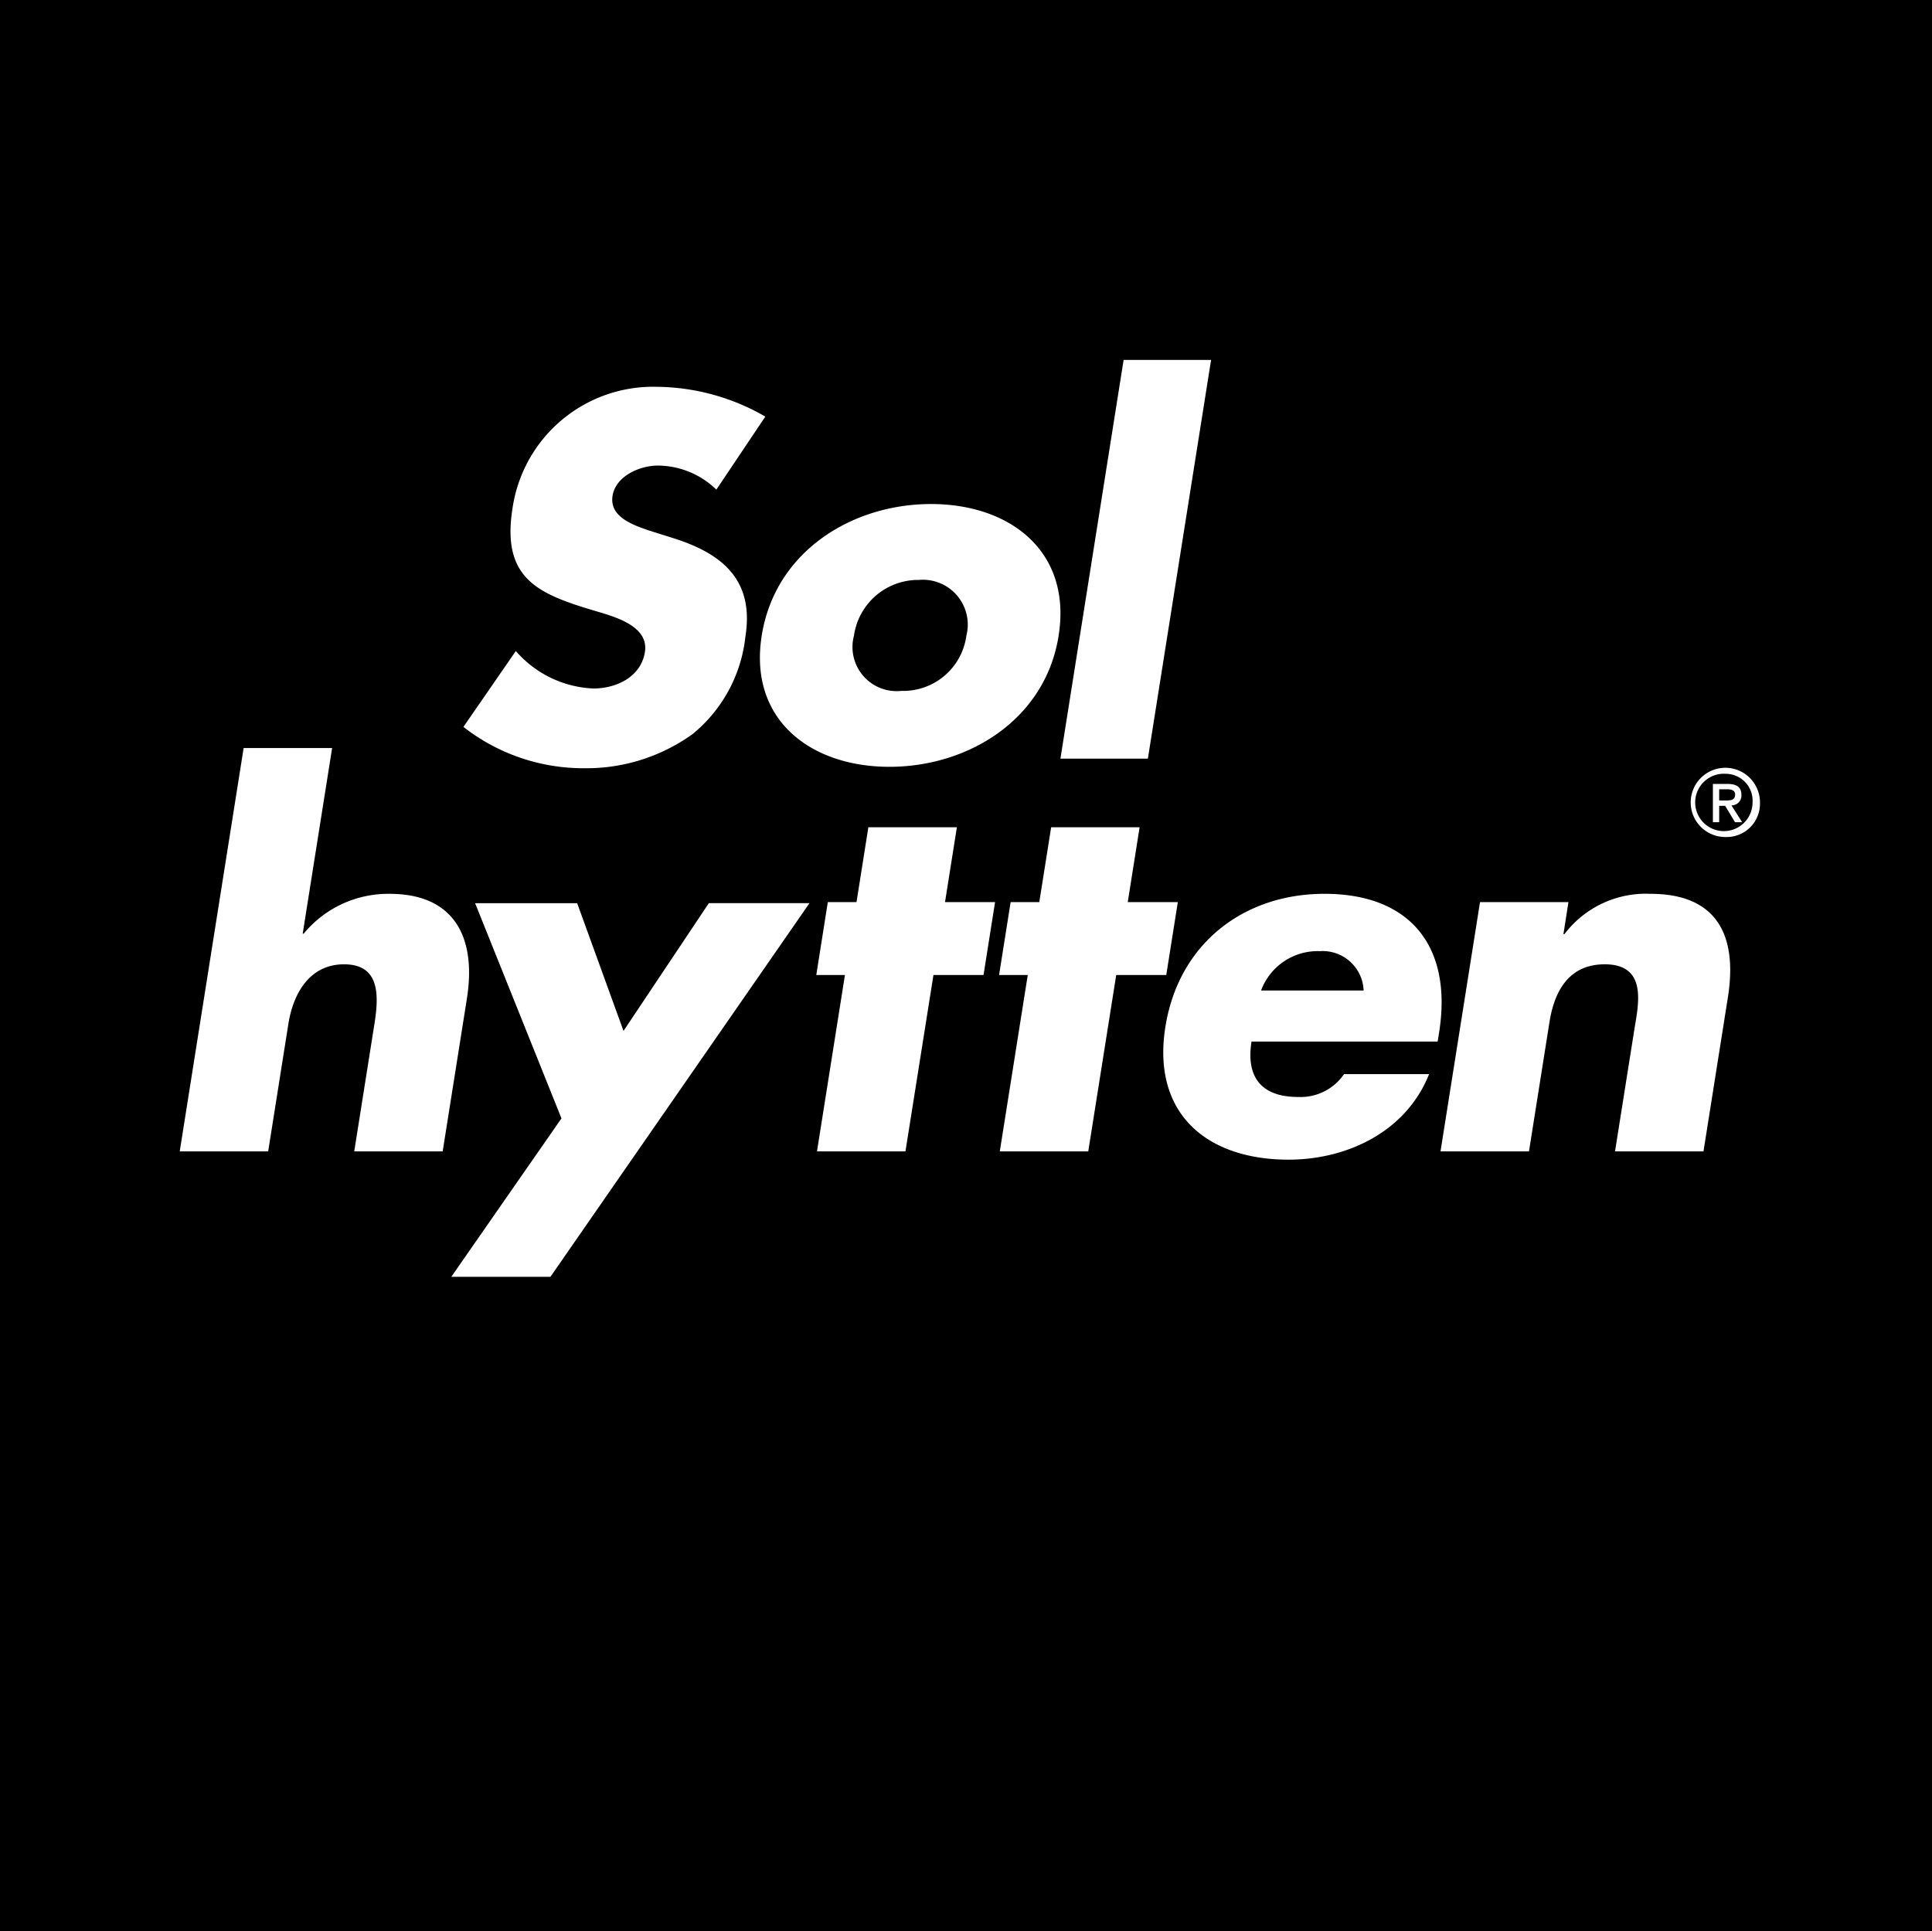
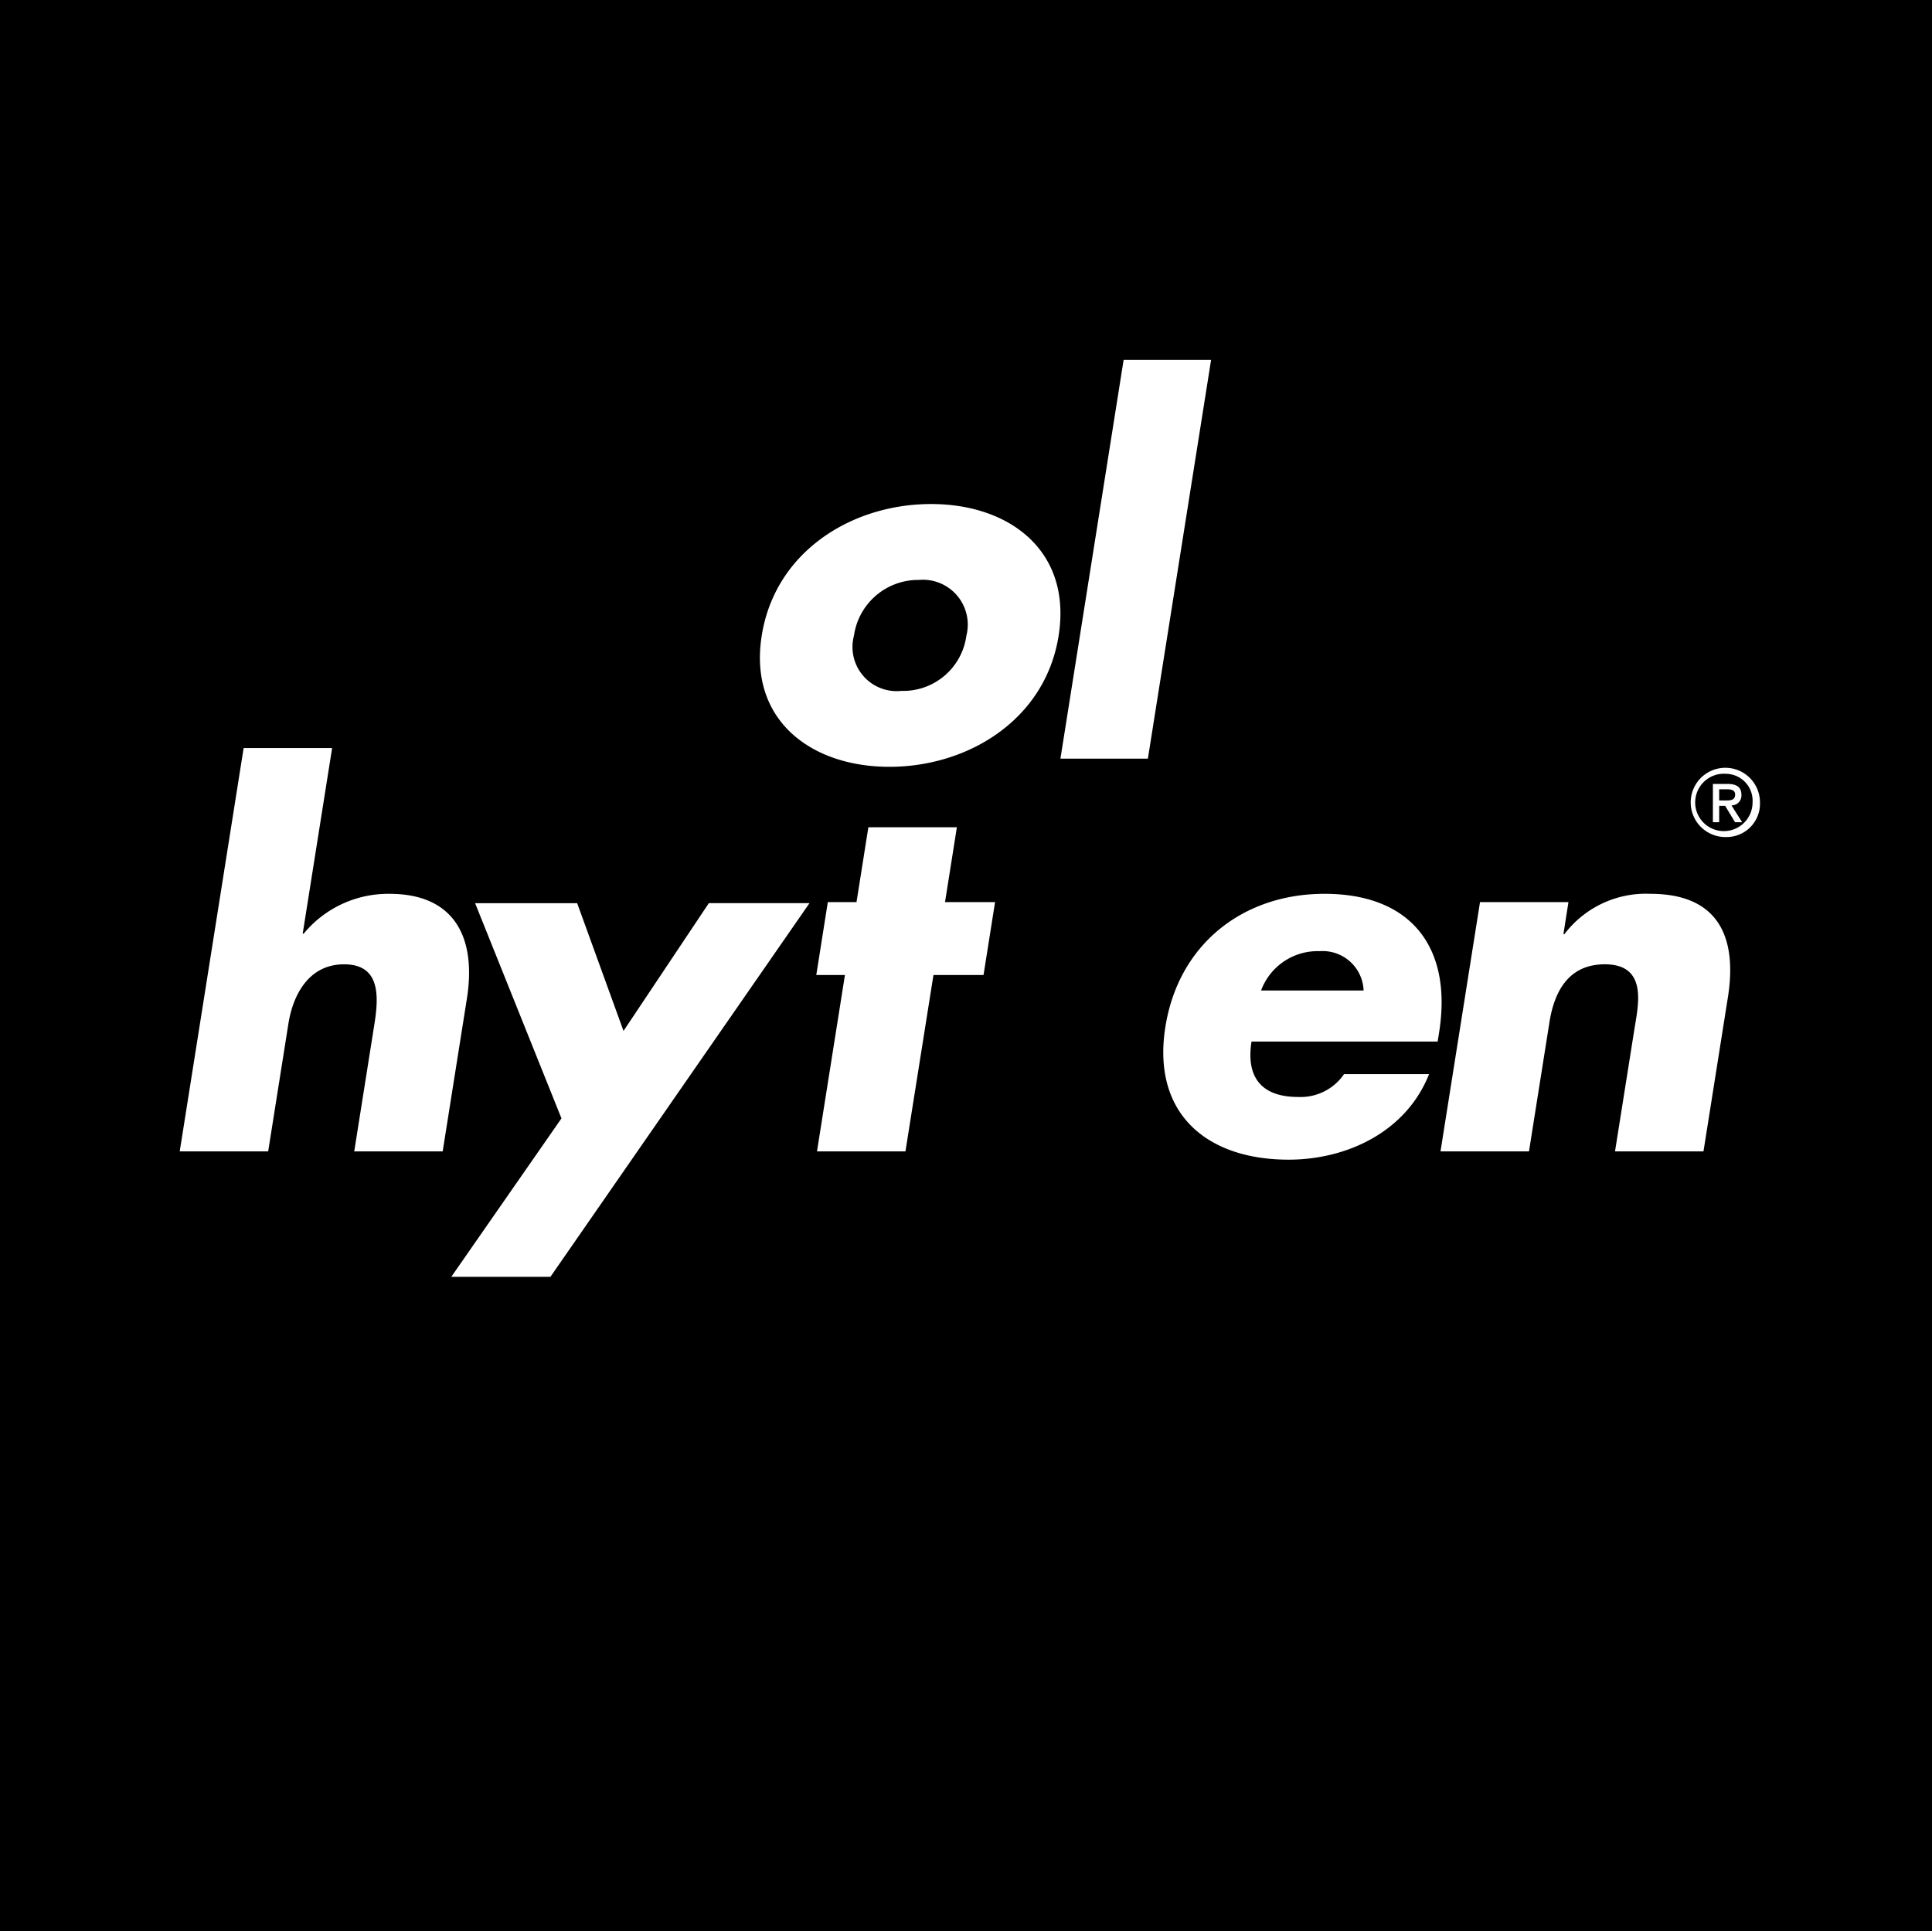
<svg xmlns="http://www.w3.org/2000/svg" id="Group_190" data-name="Group 190" width="132" height="131.964" viewBox="0 0 132 131.964">
  <defs>
    <clipPath id="clip-path">
      <rect id="Rectangle_146" data-name="Rectangle 146" width="132" height="131.964" fill="none" />
    </clipPath>
  </defs>
  <rect id="Rectangle_144" data-name="Rectangle 144" width="132" height="131.964" />
  <g id="Group_189" data-name="Group 189">
    <g id="Group_188" data-name="Group 188" clip-path="url(#clip-path)">
-       <path id="Path_37" data-name="Path 37" d="M762.932,574.307a5.787,5.787,0,0,0-4.008-1.642c-1.182,0-2.866.691-3.085,2.069-.229,1.444,1.424,2,2.481,2.364l1.563.493c3.285,1.017,5.669,2.757,5.033,6.761a9.964,9.964,0,0,1-3.614,6.664,12.423,12.423,0,0,1-7.4,2.33,13.3,13.3,0,0,1-8.252-2.824l3.581-5.186a7.422,7.422,0,0,0,5.306,2.562c1.51,0,3.238-.755,3.513-2.495.287-1.807-2.143-2.429-3.458-2.824-3.856-1.148-6.349-2.2-5.588-6.99a9.706,9.706,0,0,1,9.849-8.306,15.04,15.04,0,0,1,7.424,2.036Z" transform="translate(-713.988 -540.852)" fill="#fff" />
      <path id="Path_38" data-name="Path 38" d="M778.112,581.041c-.9,5.711-6.146,8.962-11.563,8.962-5.383,0-9.633-3.218-8.723-8.962s6.153-8.994,11.569-8.994,9.628,3.25,8.716,8.994m-13.983,0a3.018,3.018,0,0,0,3.241,3.774,4.354,4.354,0,0,0,4.44-3.774,3.064,3.064,0,0,0-3.238-3.808,4.434,4.434,0,0,0-4.443,3.808" transform="translate(-705.783 -537.606)" fill="#fff" />
      <path id="Path_39" data-name="Path 39" d="M775.891,593.434h-5.975l4.317-27.245h5.976Z" transform="translate(-697.464 -541.596)" fill="#fff" />
      <path id="Path_40" data-name="Path 40" d="M744.535,581.965l-2.011,12.686h.066a7.478,7.478,0,0,1,5.879-2.723c4.317,0,5.956,2.856,5.272,7.172l-1.653,10.428h-6.043l1.384-8.733c.316-1.992.343-4.051-2.08-4.051-2.392,0-3.482,2.059-3.8,4.051l-1.384,8.733h-6.043l4.367-27.562Z" transform="translate(-721.843 -530.851)" fill="#fff" />
      <path id="Path_41" data-name="Path 41" d="M746.785,588.272h6.973L756.924,597l5.832-8.733h6.876l-17.7,25.534h-6.773l7.526-10.825Z" transform="translate(-714.324 -526.556)" fill="#fff" />
      <path id="Path_42" data-name="Path 42" d="M766.086,607.333h-6.044l1.91-12.053h-1.958l.788-4.981h1.96l.81-5.114H769.6l-.81,5.114h3.419l-.788,4.981H768Z" transform="translate(-704.223 -528.658)" fill="#fff" />
-       <path id="Path_43" data-name="Path 43" d="M773.516,607.333h-6.044l1.911-12.053h-1.96l.79-4.981h1.958l.81-5.114h6.044l-.81,5.114h3.421l-.79,4.981h-3.419Z" transform="translate(-699.163 -528.658)" fill="#fff" />
      <path id="Path_44" data-name="Path 44" d="M792.842,597.986H780.126c-.39,2.456.694,3.786,3.186,3.786a3.6,3.6,0,0,0,3.135-1.56h5.81c-1.6,4.016-5.707,5.844-9.592,5.844-5.645,0-9.357-3.187-8.426-9.066.9-5.677,5.327-9.1,10.872-9.1,5.911,0,8.752,3.653,7.832,9.465Zm-5.058-3.487a2.8,2.8,0,0,0-2.994-2.69,4.124,4.124,0,0,0-4.013,2.69Z" transform="translate(-694.618 -526.815)" fill="#fff" />
      <path id="Path_45" data-name="Path 45" d="M793.761,590.648h.066a6.984,6.984,0,0,1,5.882-2.757c4.584,0,5.953,2.89,5.289,7.072L803.33,605.49h-6.044l1.316-8.3c.255-1.627.975-4.483-2.014-4.483-2.458,0-3.443,1.827-3.781,3.951l-1.4,8.834h-6.045l2.7-17.035h6.042Z" transform="translate(-686.943 -526.815)" fill="#fff" />
      <path id="Path_46" data-name="Path 46" d="M797.912,587.5a2.366,2.366,0,1,1,2.318-2.365,2.277,2.277,0,0,1-2.318,2.365m0-4.319a1.96,1.96,0,1,0,1.812,1.953,1.837,1.837,0,0,0-1.812-1.953m-.469,3.307h-.429v-2.617h.994c.632,0,.955.22.955.751a.669.669,0,0,1-.682.714l.733,1.152h-.486l-.677-1.12h-.407Zm.482-1.486c.321,0,.609-.032.609-.412,0-.314-.311-.353-.572-.353h-.519V585Z" transform="translate(-679.984 -530.305)" fill="#fff" />
      <rect id="Rectangle_145" data-name="Rectangle 145" width="132.233" height="132.233" transform="translate(-138.114 0.002)" fill="#504b46" />
      <path id="Path_47" data-name="Path 47" d="M661.4,572.245h-4.49v-1.95h11.033v1.95h-4.49v10.512H661.4Z" transform="translate(-774.434 -538.8)" fill="#fff" />
      <path id="Path_48" data-name="Path 48" d="M663.011,576.885c0-2.673.842-4.91,4.677-4.91,3.969,0,4.1,2.759,4.036,5.734h-6.812c.118,1.481.706,2.406,2.809,2.406a4.461,4.461,0,0,0,2.96-.908l1.042,1.362a6,6,0,0,1-4,1.227c-3.935,0-4.71-2.2-4.71-4.911m1.9-.874h4.961c-.084-1.345-.217-2.3-2.236-2.3-1.952,0-2.574.909-2.725,2.3" transform="translate(-770.277 -537.655)" fill="#fff" />
      <path id="Path_49" data-name="Path 49" d="M668.836,573.256h1.683l.353-2.522,1.53-.319v2.841h2.406v1.784H672.4v4.641c0,.79.1,1.261,1.311,1.261h1.094v1.733c-.269.015-1.145.015-1.464.015-2.337,0-2.893-.841-2.893-2.723V575.04h-1.614Z" transform="translate(-766.31 -538.718)" fill="#fff" />
      <path id="Path_50" data-name="Path 50" d="M673.029,573.256h1.683l.351-2.522,1.531-.319v2.841H679v1.784h-2.406v4.641c0,.79.1,1.261,1.311,1.261H679v1.733c-.269.015-1.145.015-1.464.015-2.337,0-2.893-.841-2.893-2.723V575.04h-1.614Z" transform="translate(-763.454 -538.718)" fill="#fff" />
      <path id="Path_51" data-name="Path 51" d="M677.272,576.885c0-2.673.842-4.91,4.677-4.91,3.967,0,4.1,2.759,4.036,5.734h-6.812c.118,1.481.706,2.406,2.807,2.406a4.466,4.466,0,0,0,2.962-.908l1.042,1.362a6,6,0,0,1-4,1.227c-3.934,0-4.709-2.2-4.709-4.911m1.9-.874h4.961c-.084-1.345-.219-2.3-2.236-2.3-1.952,0-2.574.909-2.725,2.3" transform="translate(-760.564 -537.655)" fill="#fff" />
      <path id="Path_52" data-name="Path 52" d="M683.607,572.265l1.531-.119.2,1.078c.385-.639,1.53-1.143,3.129-1.177v1.969c-2.254.015-2.895,1.076-2.895,2.707v4.845h-1.967Z" transform="translate(-756.25 -537.607)" fill="#fff" />
      <path id="Path_53" data-name="Path 53" d="M687.008,576.885c0-2.673.842-4.91,4.677-4.91,3.969,0,4.1,2.759,4.035,5.734h-6.81c.118,1.481.706,2.406,2.807,2.406a4.466,4.466,0,0,0,2.962-.908l1.041,1.362a5.994,5.994,0,0,1-4,1.227c-3.934,0-4.709-2.2-4.709-4.911m1.9-.874h4.961c-.084-1.345-.219-2.3-2.236-2.3-1.952,0-2.574.909-2.725,2.3" transform="translate(-753.933 -537.655)" fill="#fff" />
      <path id="Path_54" data-name="Path 54" d="M657.388,585.959l1.531-.118.166.908c.506-.706,1.515-1.126,3.584-1.126,3.177,0,4.019,2.085,4.019,4.911,0,2.809-.874,4.877-4.122,4.877-1.866,0-2.757-.353-3.213-1.025v3.65h-1.967ZM664.7,590.6c0-1.849-.471-3.095-2.49-3.095-2.085,0-2.86.859-2.86,3.095,0,2.221.708,3.044,2.86,3.044,1.985,0,2.49-1.2,2.49-3.044" transform="translate(-774.107 -528.36)" fill="#fff" />
-       <path id="Path_55" data-name="Path 55" d="M663.671,594.6c0-2.675,1.513-3.448,6.138-3.448h.471c-.034-1.128-.336-1.647-2.2-1.647a5.4,5.4,0,0,0-2.725.788l-1.026-1.53a7.664,7.664,0,0,1,3.952-1.093c3.28,0,3.885,1.093,3.885,3.767V594.6c0,.857.067.992.891.992v1.7a4.455,4.455,0,0,1-.807.034c-.958,0-1.414-.185-1.666-.975-.538.723-1.563,1.126-3.5,1.126-2.774,0-3.413-1.278-3.413-2.875m6.608-1.347v-.487h-.353c-3.7,0-4.406.42-4.406,1.683,0,.874.4,1.345,1.9,1.345,2.017,0,2.858-.773,2.858-2.54m-4.087-8.342a2.212,2.212,0,1,1,2.221,2.269,2.063,2.063,0,0,1-2.221-2.269m3.381,0a1.17,1.17,0,1,0-2.337,0,1.169,1.169,0,1,0,2.337,0" transform="translate(-769.828 -530.411)" fill="#fff" />
      <path id="Path_56" data-name="Path 56" d="M672.6,585.959l1.53-.118.168.824c.454-.555,1.363-1.042,3.448-1.042,2.927,0,3.381,1.58,3.381,3.919v5.717h-1.95v-5.331c0-1.378-.135-2.355-2.086-2.355-2.154,0-2.523,1.044-2.523,2.523v5.163H672.6Z" transform="translate(-763.748 -528.36)" fill="#fff" />
      <path id="Path_57" data-name="Path 57" d="M678.683,592.552c0-2.673,1.515-3.446,6.139-3.446h.471c-.034-1.128-.336-1.647-2.2-1.647a5.4,5.4,0,0,0-2.725.79l-1.025-1.531a7.669,7.669,0,0,1,3.954-1.094c3.278,0,3.883,1.094,3.883,3.769v3.161c0,.859.069.994.893.994v1.7a4.467,4.467,0,0,1-.809.034c-.958,0-1.412-.185-1.664-.975-.538.723-1.563,1.126-3.5,1.126-2.776,0-3.414-1.278-3.414-2.876m6.61-1.345v-.487h-.353c-3.7,0-4.406.42-4.406,1.681,0,.876.4,1.347,1.9,1.347,2.019,0,2.859-.773,2.859-2.54" transform="translate(-759.603 -528.361)" fill="#fff" />
      <path id="Path_58" data-name="Path 58" d="M684.748,586.9h1.683l.353-2.522,1.53-.319V586.9h2.406v1.782h-2.406v4.643c0,.79.1,1.261,1.311,1.261h1.094v1.731c-.269.017-1.145.017-1.464.017-2.337,0-2.893-.841-2.893-2.725v-4.927h-1.614Z" transform="translate(-755.472 -529.422)" fill="#fff" />
      <path id="Path_59" data-name="Path 59" d="M689.421,591v-5.247h1.952v5.3c0,1.412.015,2.488,2.3,2.488s2.288-1.076,2.288-2.522v-5.264h1.918v5.213c0,2.944-.59,4.373-4.206,4.373s-4.255-1.412-4.255-4.339" transform="translate(-752.29 -528.271)" fill="#fff" />
      <path id="Path_60" data-name="Path 60" d="M695.807,585.912l1.53-.118.2,1.076c.387-.639,1.53-1.143,3.129-1.177v1.969c-2.254.015-2.893,1.076-2.893,2.707v4.843h-1.967Z" transform="translate(-747.94 -528.312)" fill="#fff" />
-       <path id="Path_61" data-name="Path 61" d="M699.208,590.534c0-2.675.842-4.911,4.677-4.911,3.969,0,4.1,2.759,4.036,5.734h-6.812c.118,1.481.706,2.406,2.809,2.406a4.461,4.461,0,0,0,2.96-.908l1.042,1.362a6,6,0,0,1-4,1.227c-3.935,0-4.71-2.2-4.71-4.91m1.9-.874h4.961c-.084-1.346-.219-2.3-2.236-2.3-1.952,0-2.574.909-2.725,2.3" transform="translate(-745.624 -528.36)" fill="#fff" />
-       <path id="Path_62" data-name="Path 62" d="M705.543,585.959l1.53-.118.168.824c.456-.555,1.363-1.042,3.448-1.042,2.927,0,3.381,1.58,3.381,3.919v5.717h-1.95v-5.331c0-1.378-.135-2.355-2.086-2.355-2.154,0-2.523,1.044-2.523,2.523v5.163h-1.967Z" transform="translate(-741.309 -528.36)" fill="#fff" />
    </g>
  </g>
</svg>